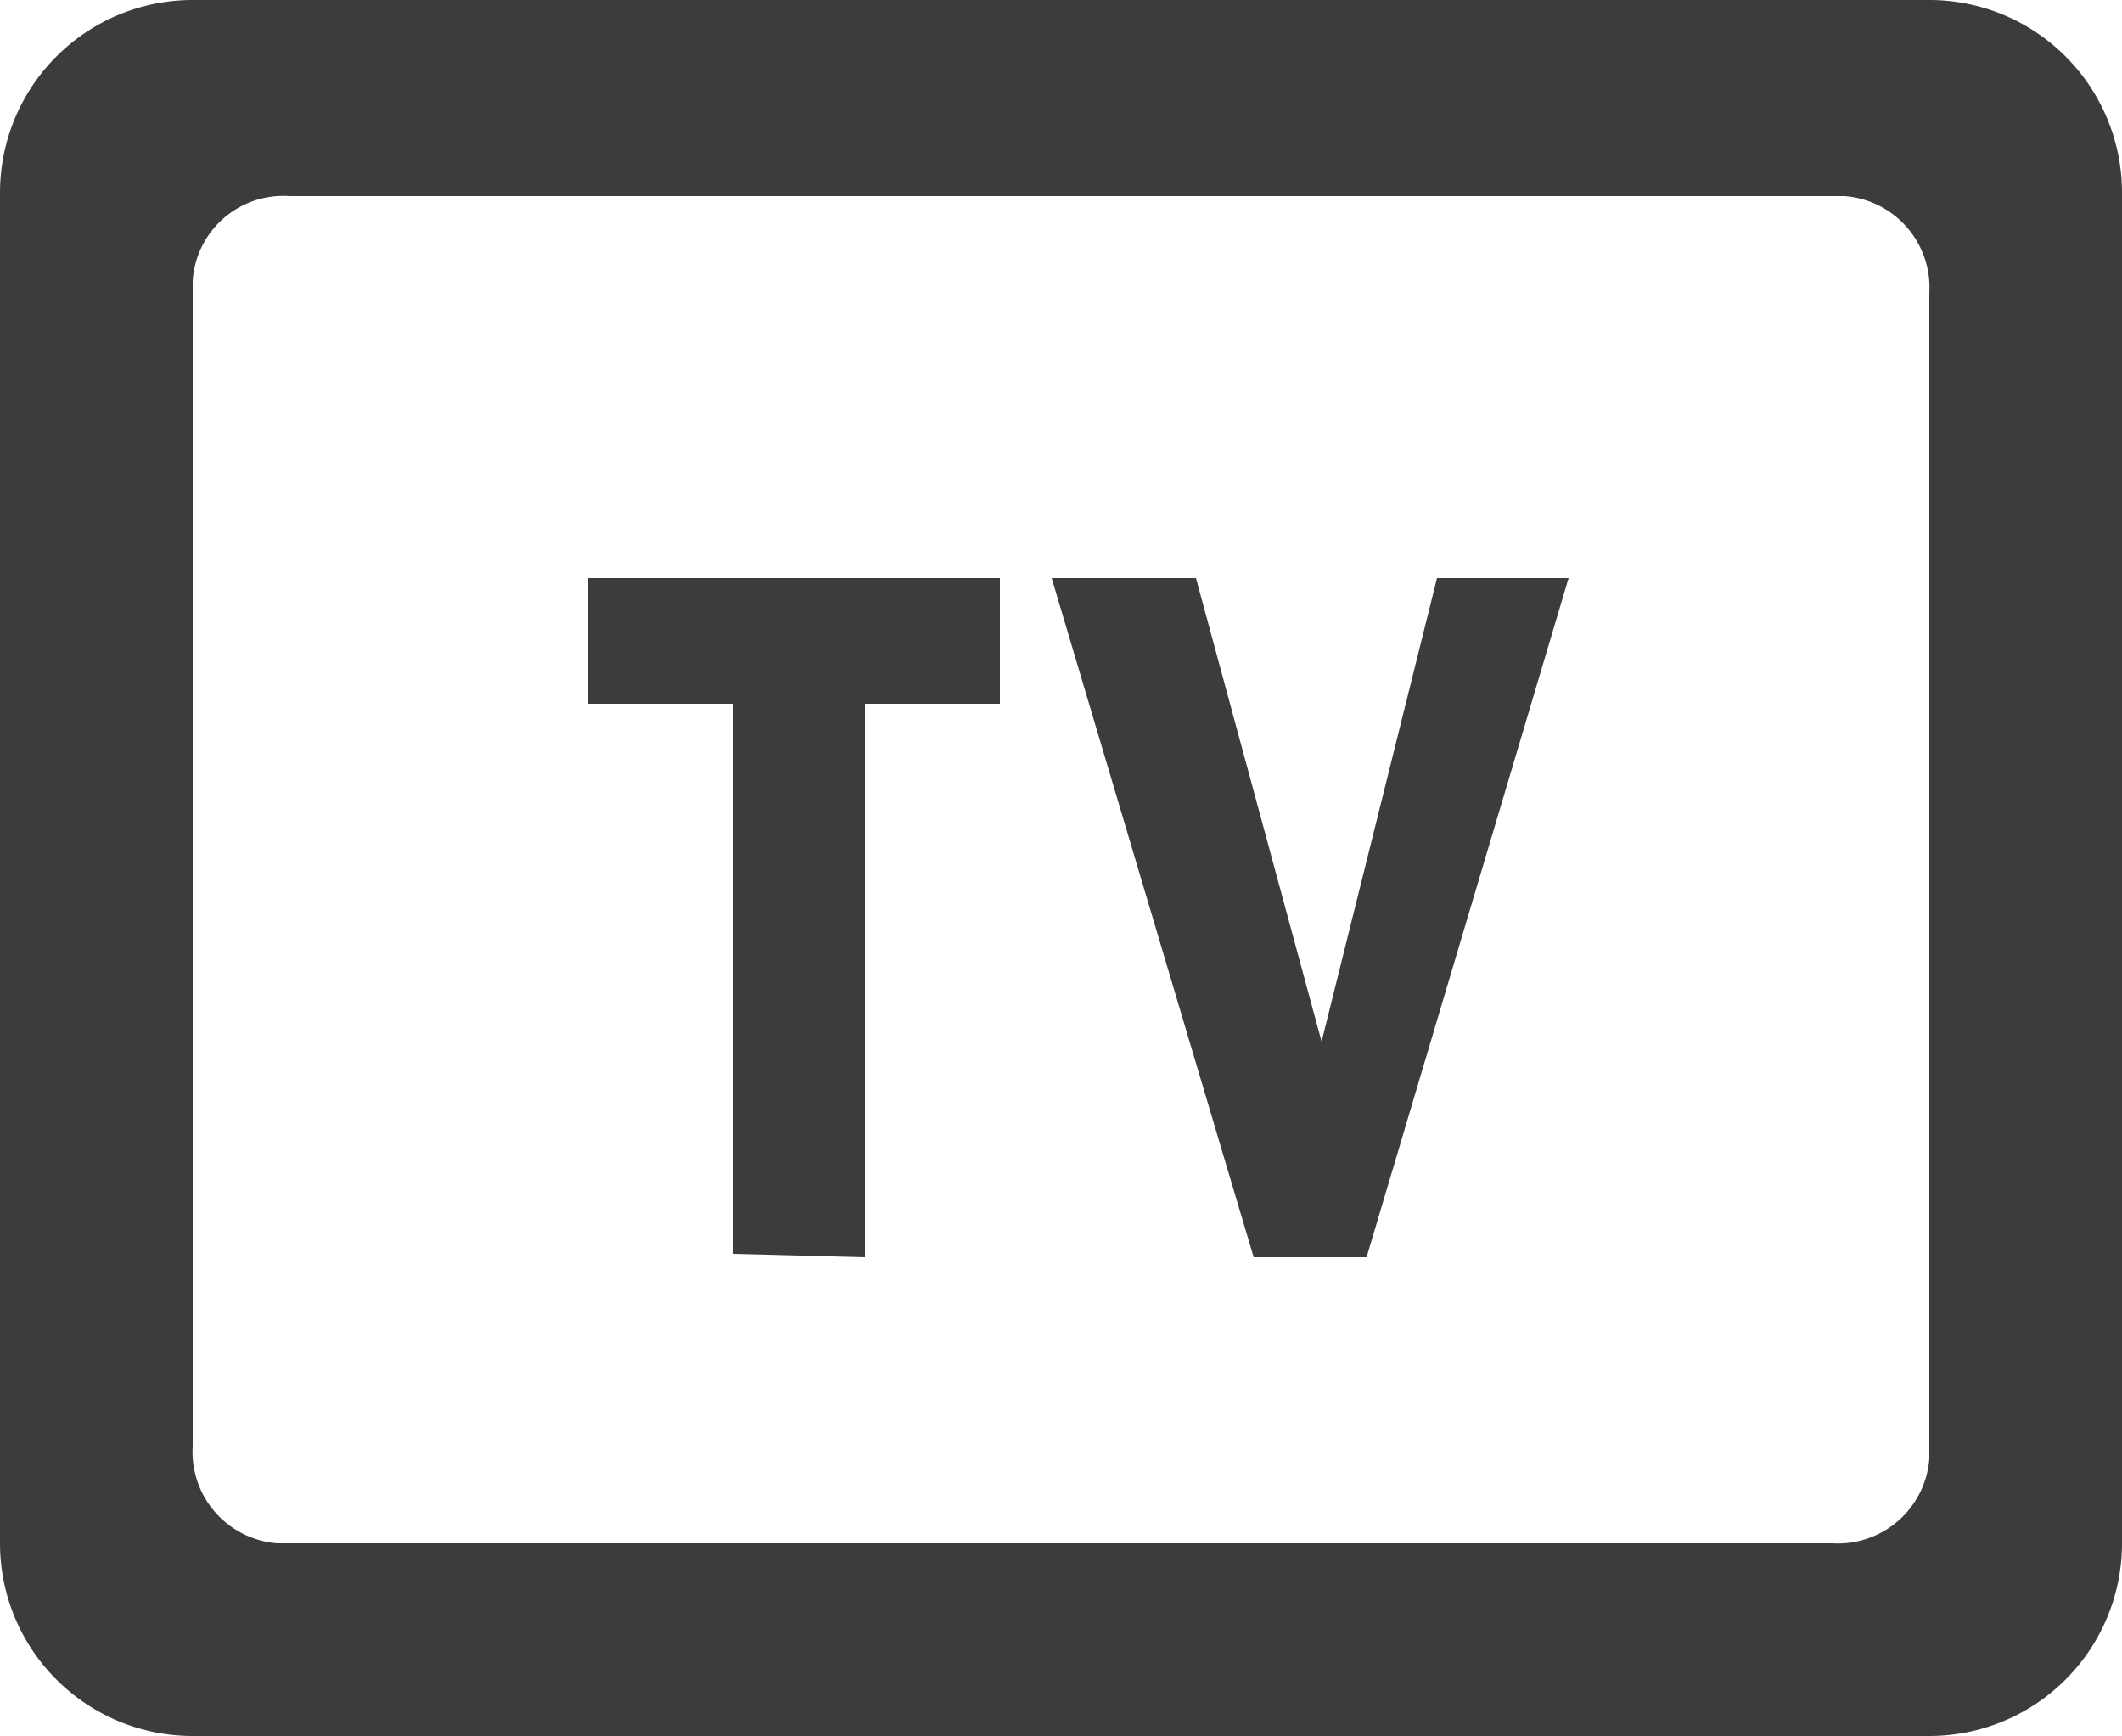
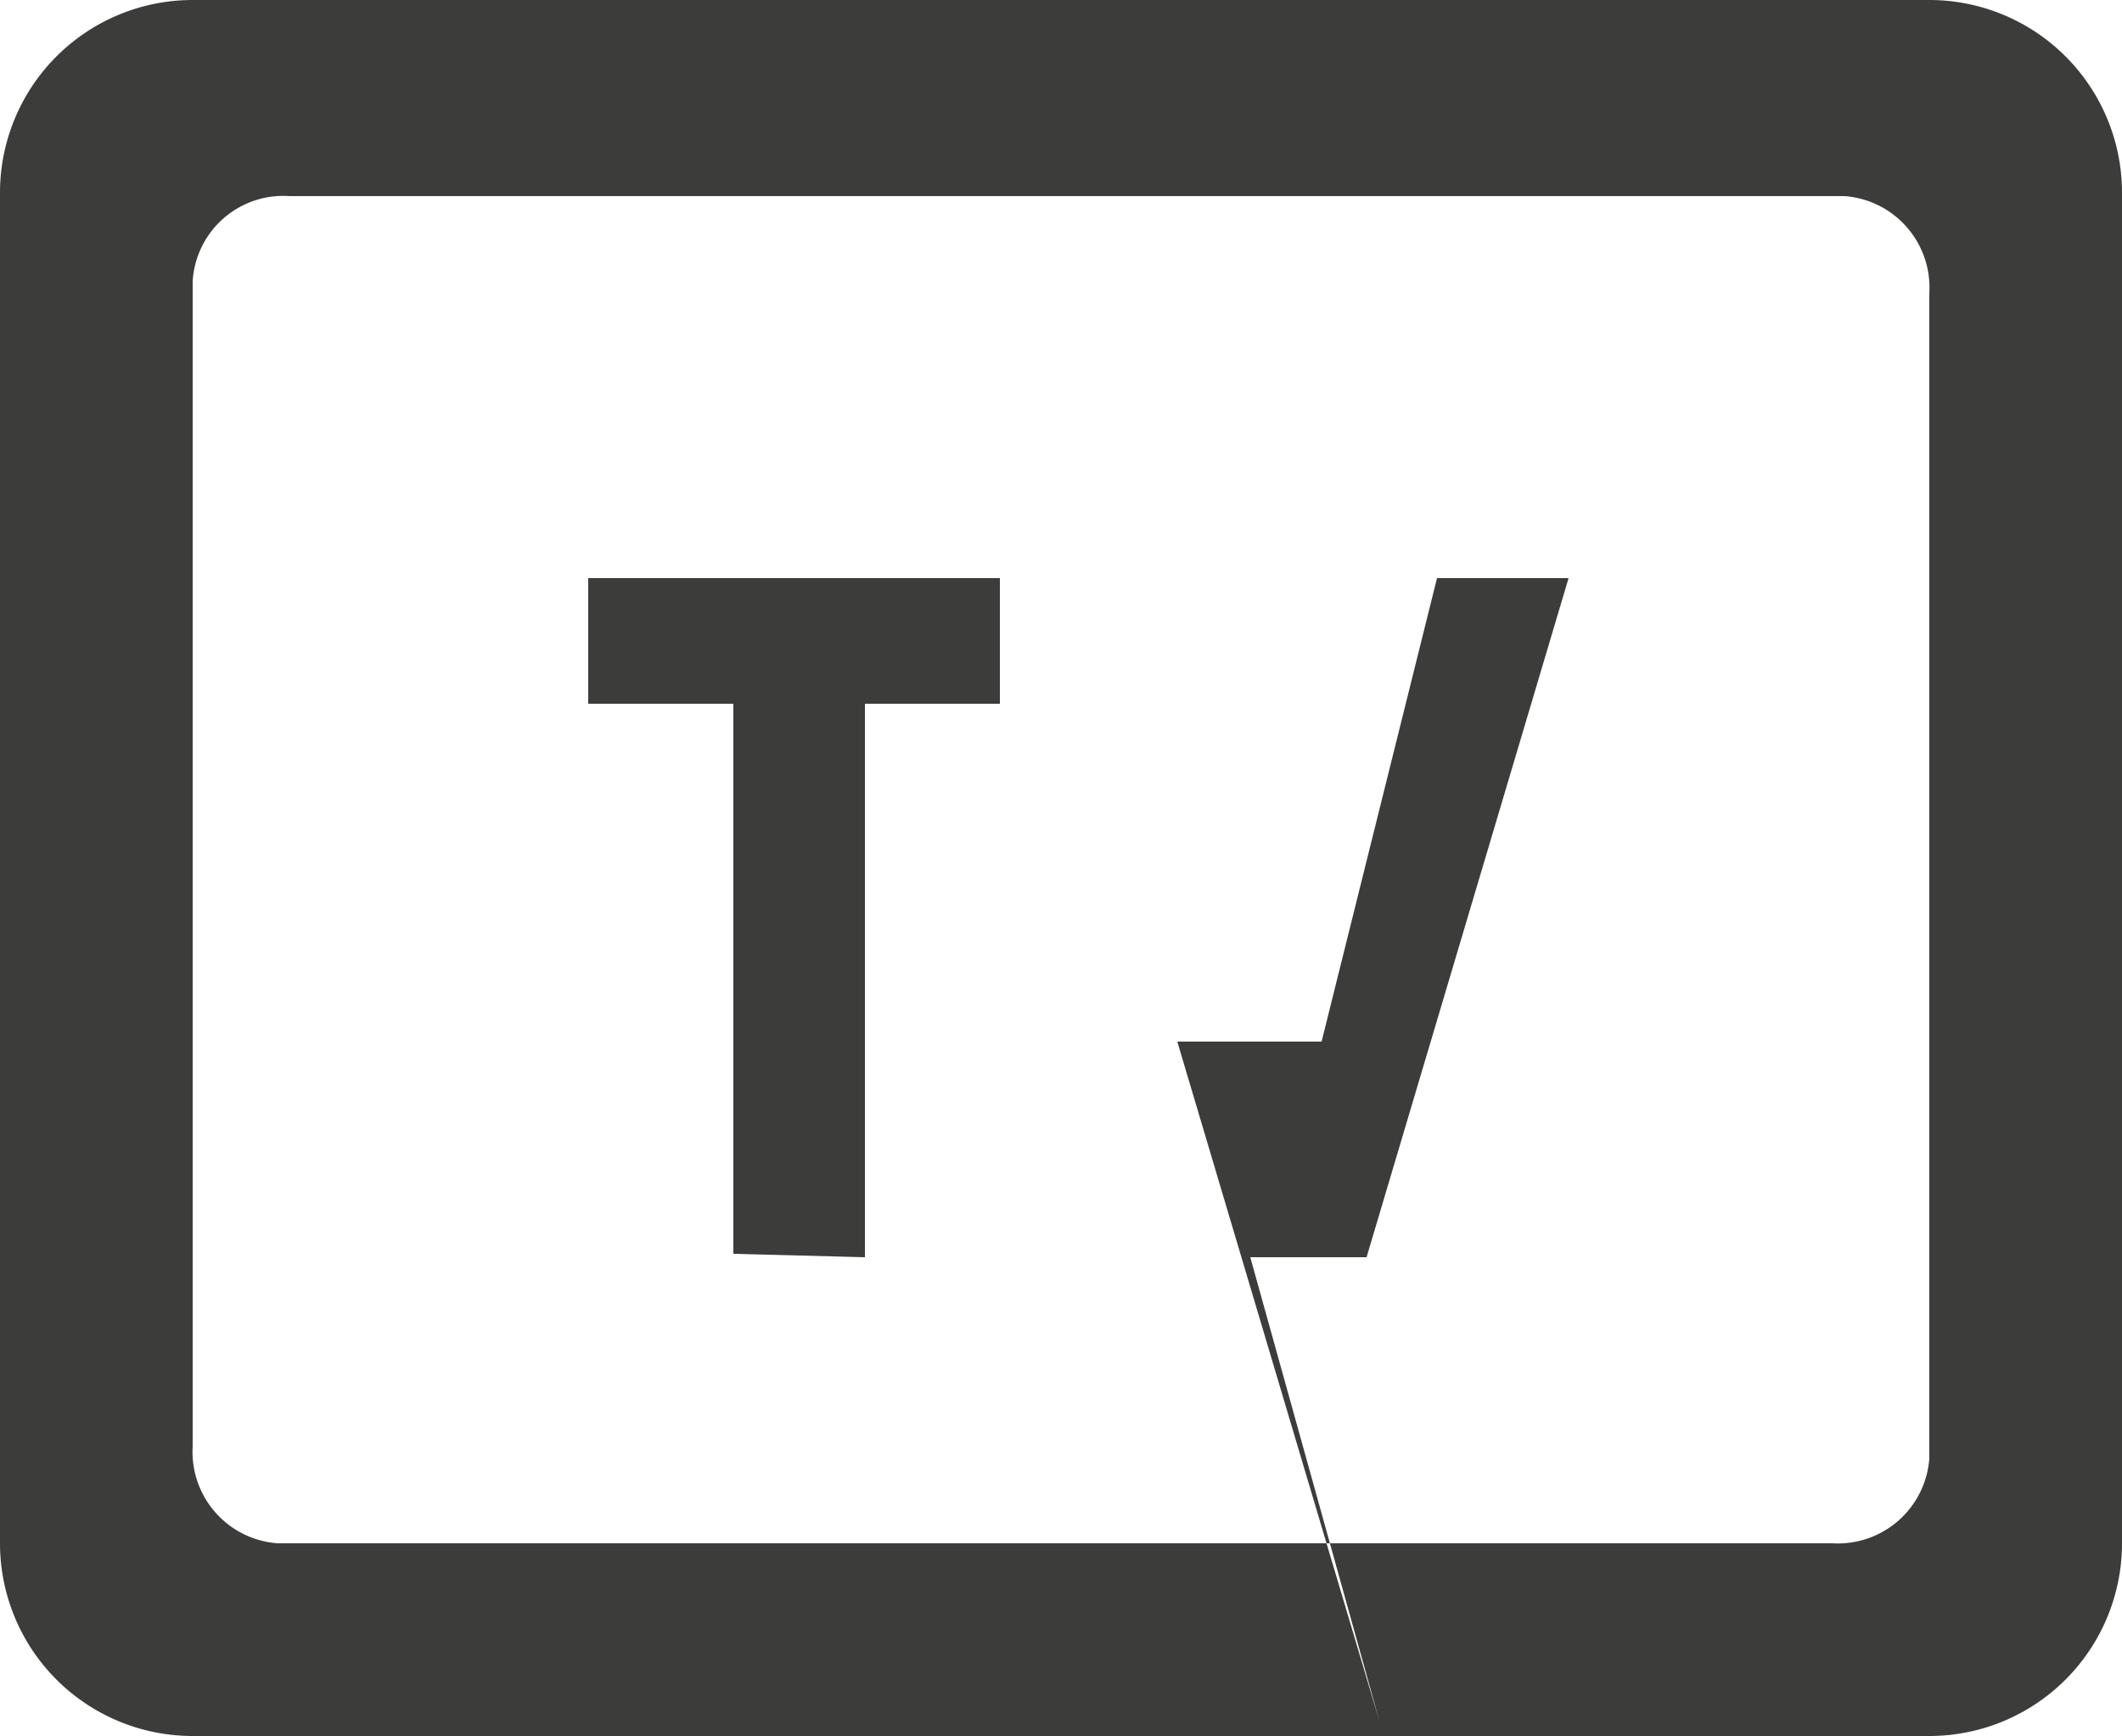
<svg xmlns="http://www.w3.org/2000/svg" id="Layer_1" data-name="Layer 1" viewBox="0 0 25 20.45">
  <defs>
    <style>.cls-1{fill:#3c3c3b;}</style>
  </defs>
-   <path id="Path_83" data-name="Path 83" class="cls-1" d="M22.73,20.5H2.27A2.27,2.27,0,0,1,0,18.23V2.32A2.27,2.27,0,0,1,2.27.05H22.73A2.27,2.27,0,0,1,25,2.32V18.23A2.27,2.27,0,0,1,22.73,20.5Zm0-17a1.08,1.08,0,0,0-1-1.14H3.41a1.07,1.07,0,0,0-1.14,1V17.09a1.08,1.08,0,0,0,1,1.14H21.59a1.08,1.08,0,0,0,1.14-1V3.46Zm-8,11.36h1.37l2.38-8H16.93l-1.36,5.46L14.09,6.86h-1.7l2.38,8Zm-4.54,0V8.34h1.59V6.86H6.93V8.34H8.64v6.48Z" transform="translate(0 -0.05)" />
+   <path id="Path_83" data-name="Path 83" class="cls-1" d="M22.73,20.5H2.27A2.27,2.27,0,0,1,0,18.23V2.32A2.27,2.27,0,0,1,2.27.05H22.73A2.27,2.27,0,0,1,25,2.32V18.23A2.27,2.27,0,0,1,22.73,20.5Zm0-17a1.08,1.08,0,0,0-1-1.14H3.41a1.07,1.07,0,0,0-1.14,1V17.09a1.08,1.08,0,0,0,1,1.14H21.59a1.08,1.08,0,0,0,1.14-1V3.46Zm-8,11.36h1.37l2.38-8H16.93l-1.36,5.46h-1.7l2.38,8Zm-4.54,0V8.34h1.59V6.86H6.93V8.34H8.64v6.48Z" transform="translate(0 -0.05)" />
</svg>